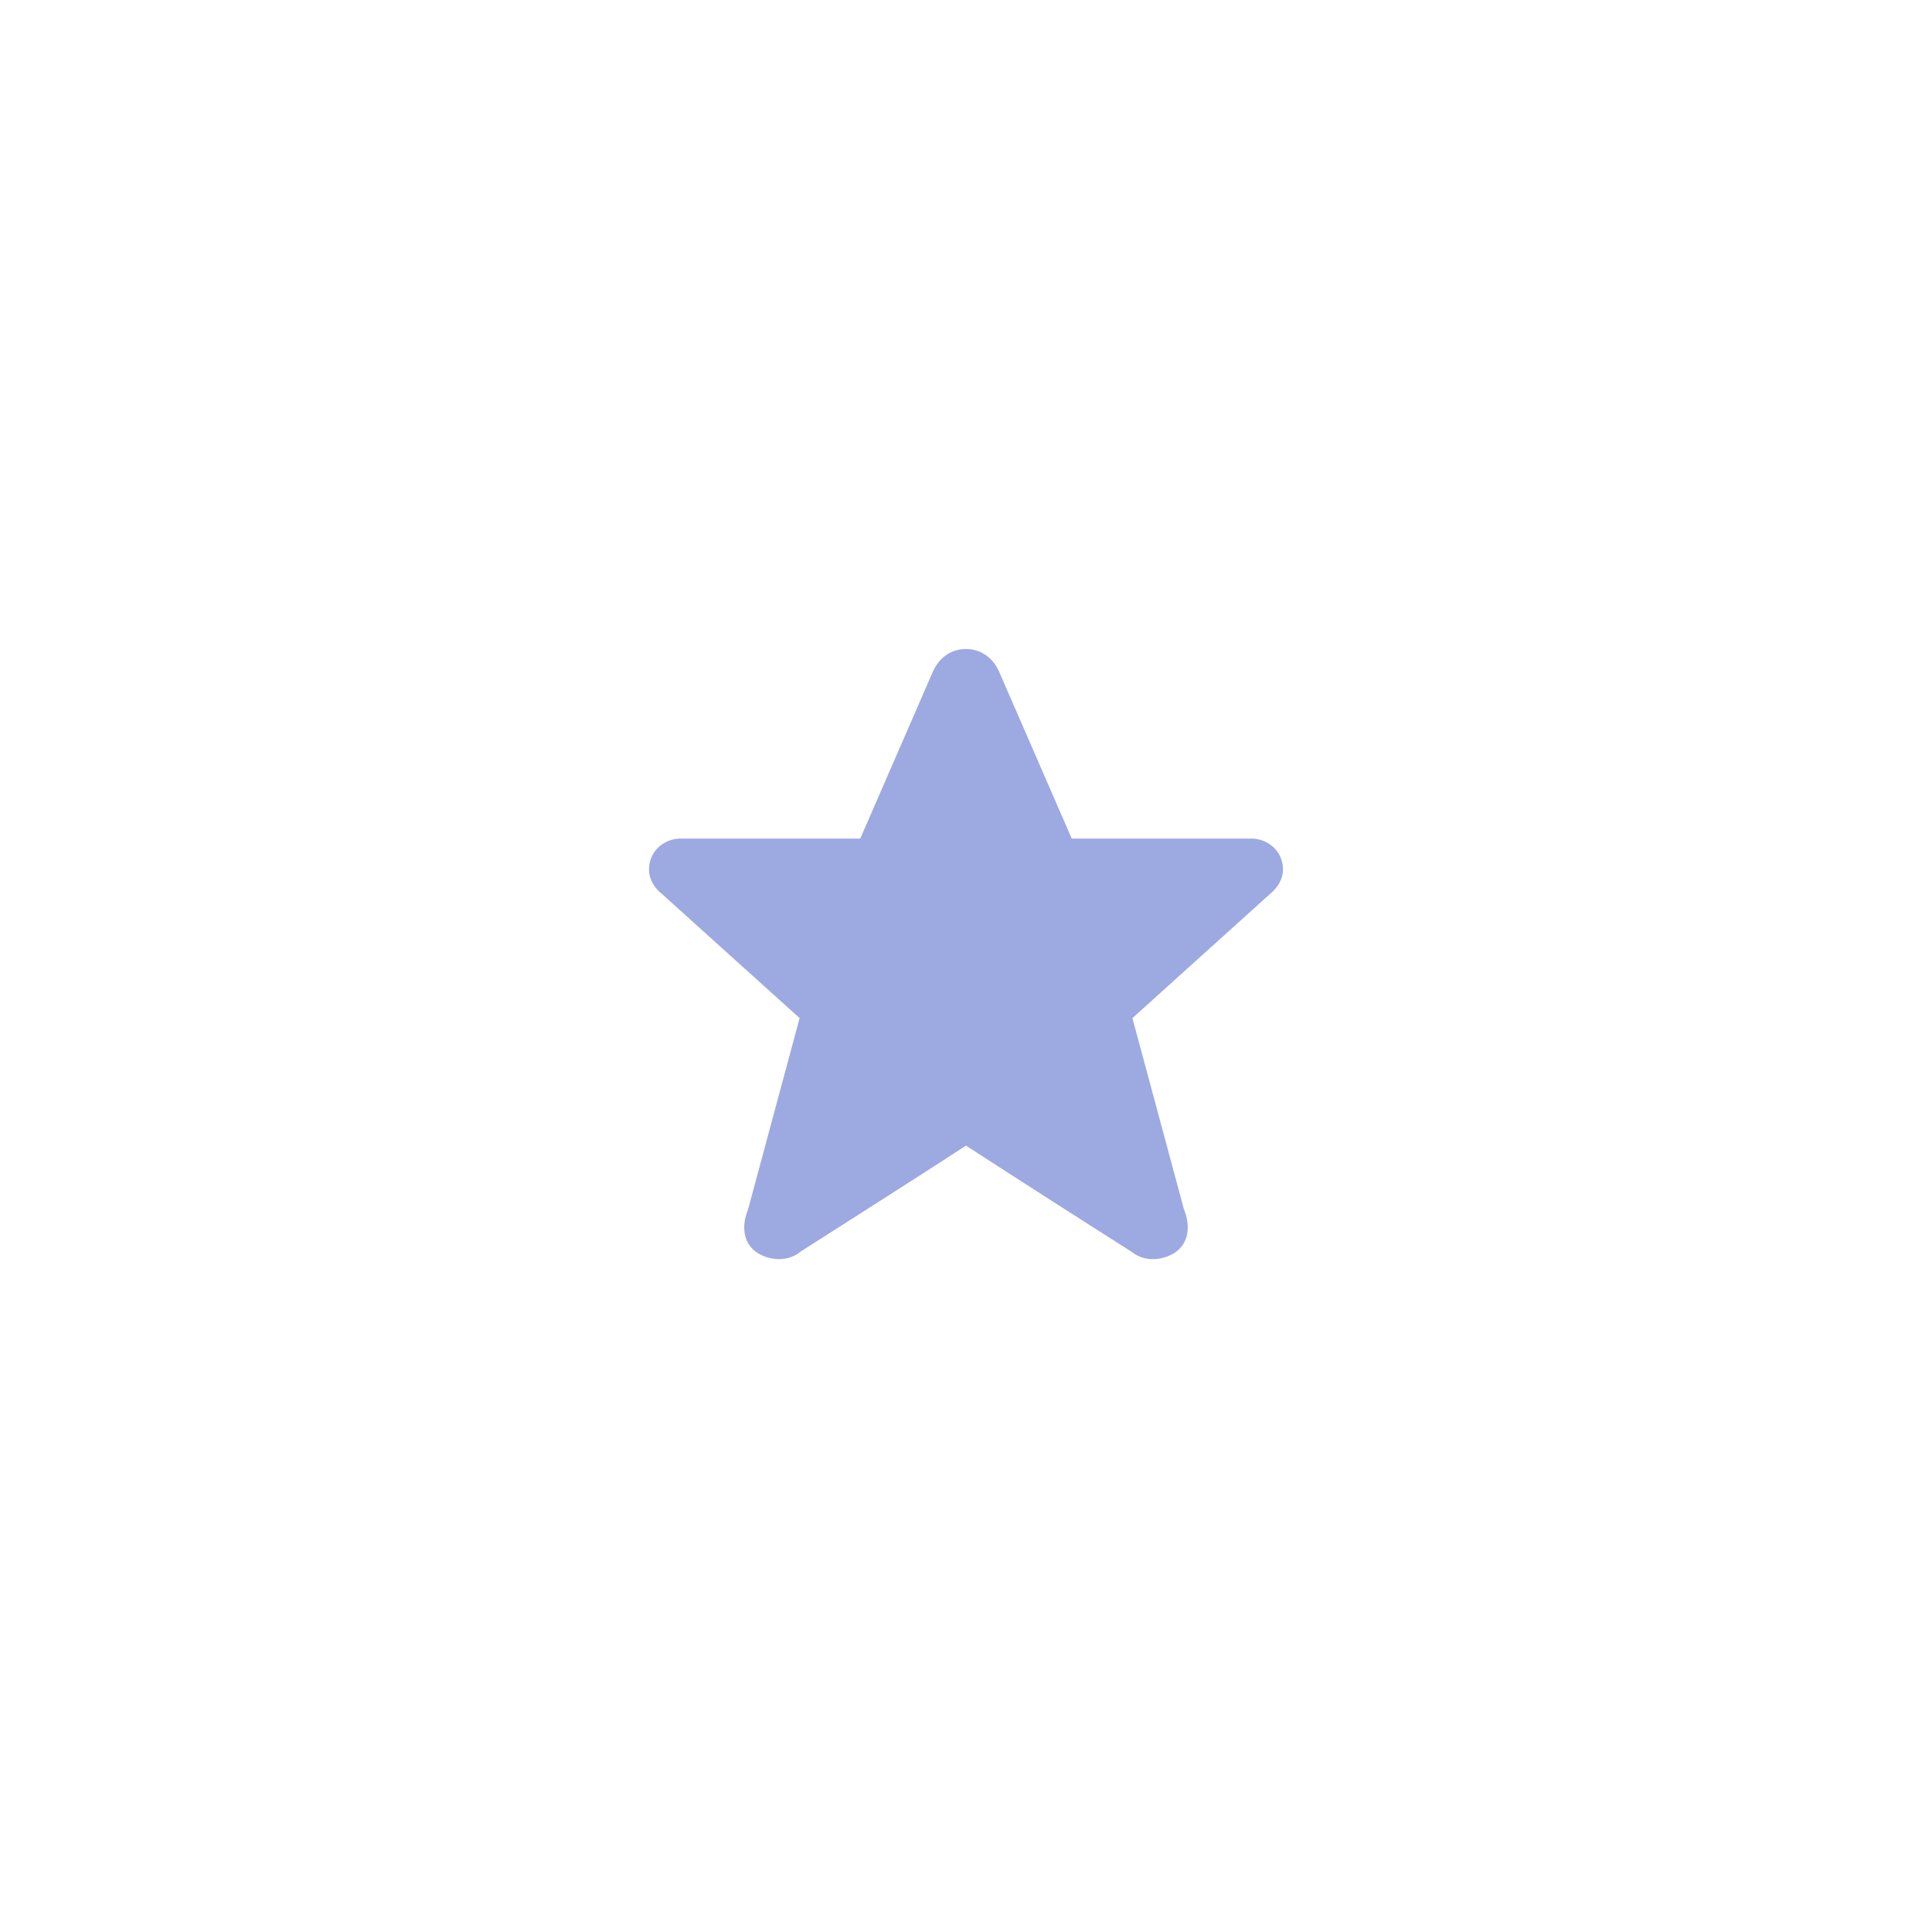
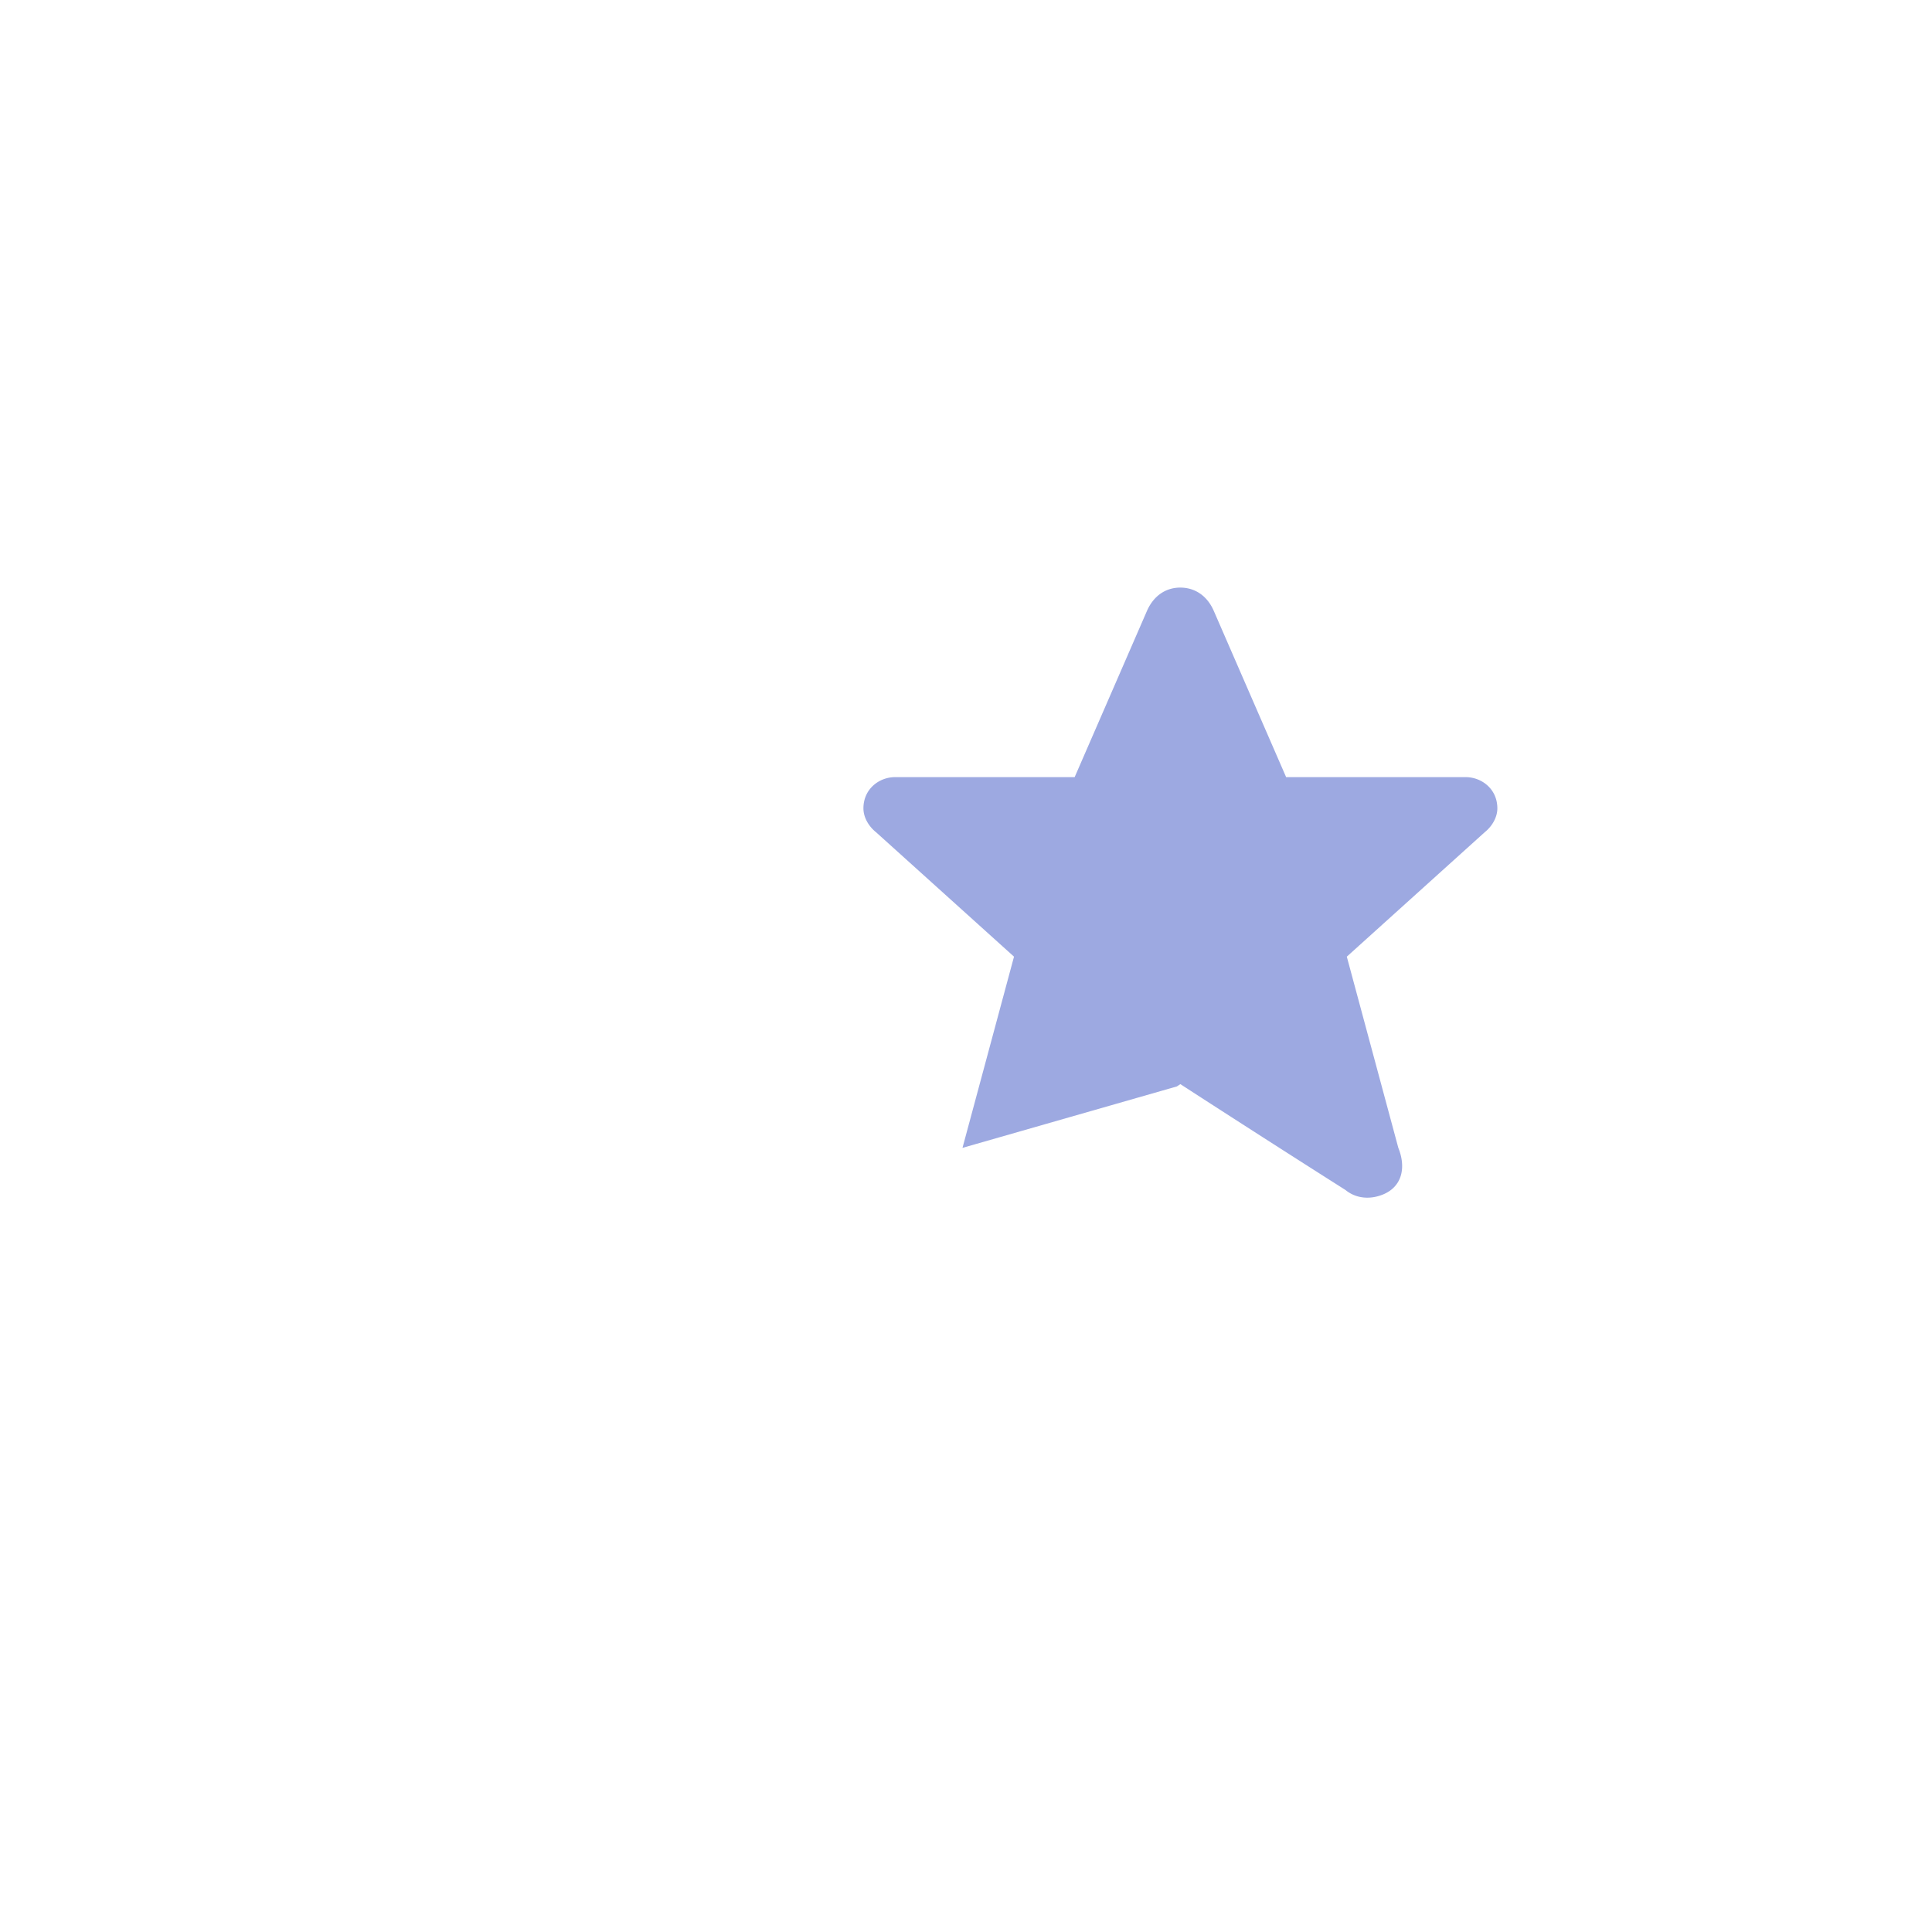
<svg xmlns="http://www.w3.org/2000/svg" width="66" height="66" fill="none">
-   <path d="M0 32C0 16.915 0 9.373 4.686 4.686 9.373 0 16.916 0 32 0h2c15.085 0 22.627 0 27.314 4.686C66 9.373 66 16.916 66 32v2c0 15.085 0 22.627-4.686 27.314C56.627 66 49.084 66 34 66h-2c-15.085 0-22.627 0-27.314-4.686C0 56.627 0 49.084 0 34v-2z" />
-   <path d="M32.88 39.213c-1.258.82-3.387 2.177-5.522 3.538-.332.276-.797.343-1.262.161-.676-.266-.81-.934-.54-1.6l1.76-6.532-4.71-4.248c-.256-.204-.434-.511-.434-.818 0-.666.54-1.067 1.082-1.067h6.134l2.474-5.688c.226-.506.635-.787 1.137-.787h.012c.497.007.903.284 1.126.787l2.475 5.688h6.133c.54 0 1.083.4 1.083 1.067 0 .307-.18.614-.435.818l-4.708 4.248 1.76 6.532c.27.666.135 1.334-.543 1.6-.463.182-.928.114-1.261-.16a740.115 740.115 0 0 1-5.642-3.617l-.119.078z" fill="#9DA9E1" />
+   <path d="M32.88 39.213l1.76-6.532-4.71-4.248c-.256-.204-.434-.511-.434-.818 0-.666.54-1.067 1.082-1.067h6.134l2.474-5.688c.226-.506.635-.787 1.137-.787h.012c.497.007.903.284 1.126.787l2.475 5.688h6.133c.54 0 1.083.4 1.083 1.067 0 .307-.18.614-.435.818l-4.708 4.248 1.76 6.532c.27.666.135 1.334-.543 1.6-.463.182-.928.114-1.261-.16a740.115 740.115 0 0 1-5.642-3.617l-.119.078z" fill="#9DA9E1" />
</svg>